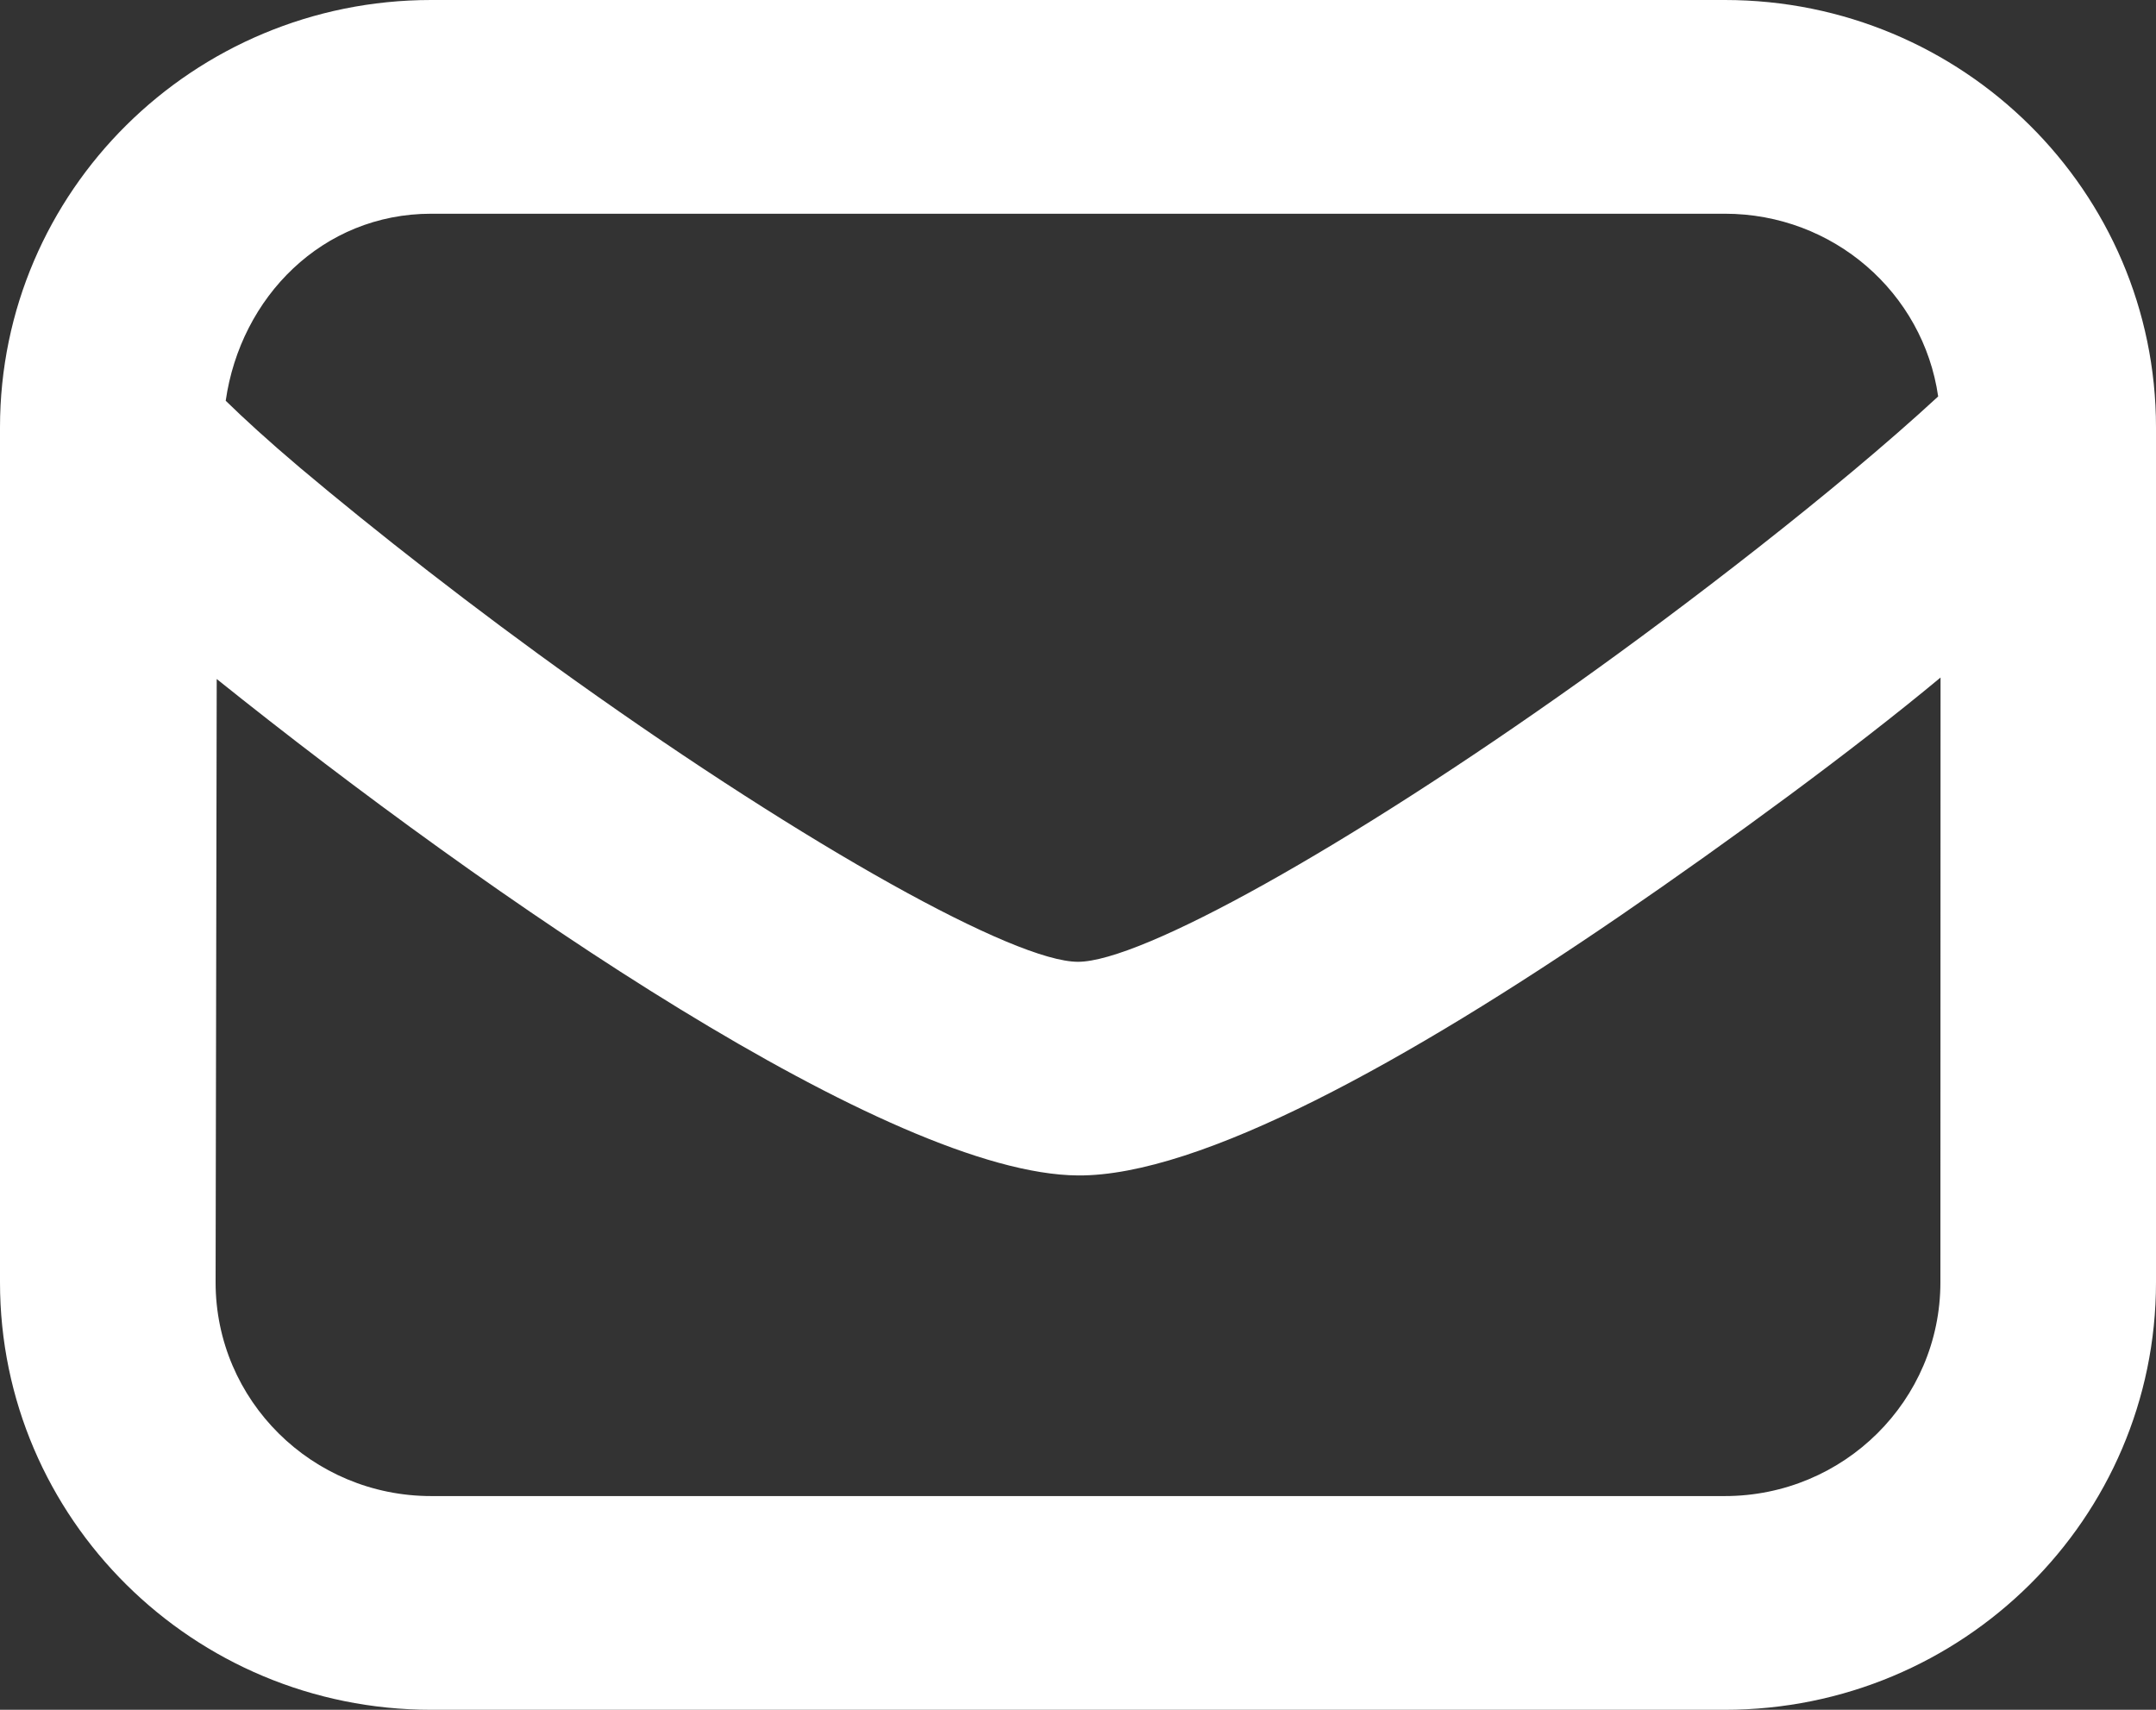
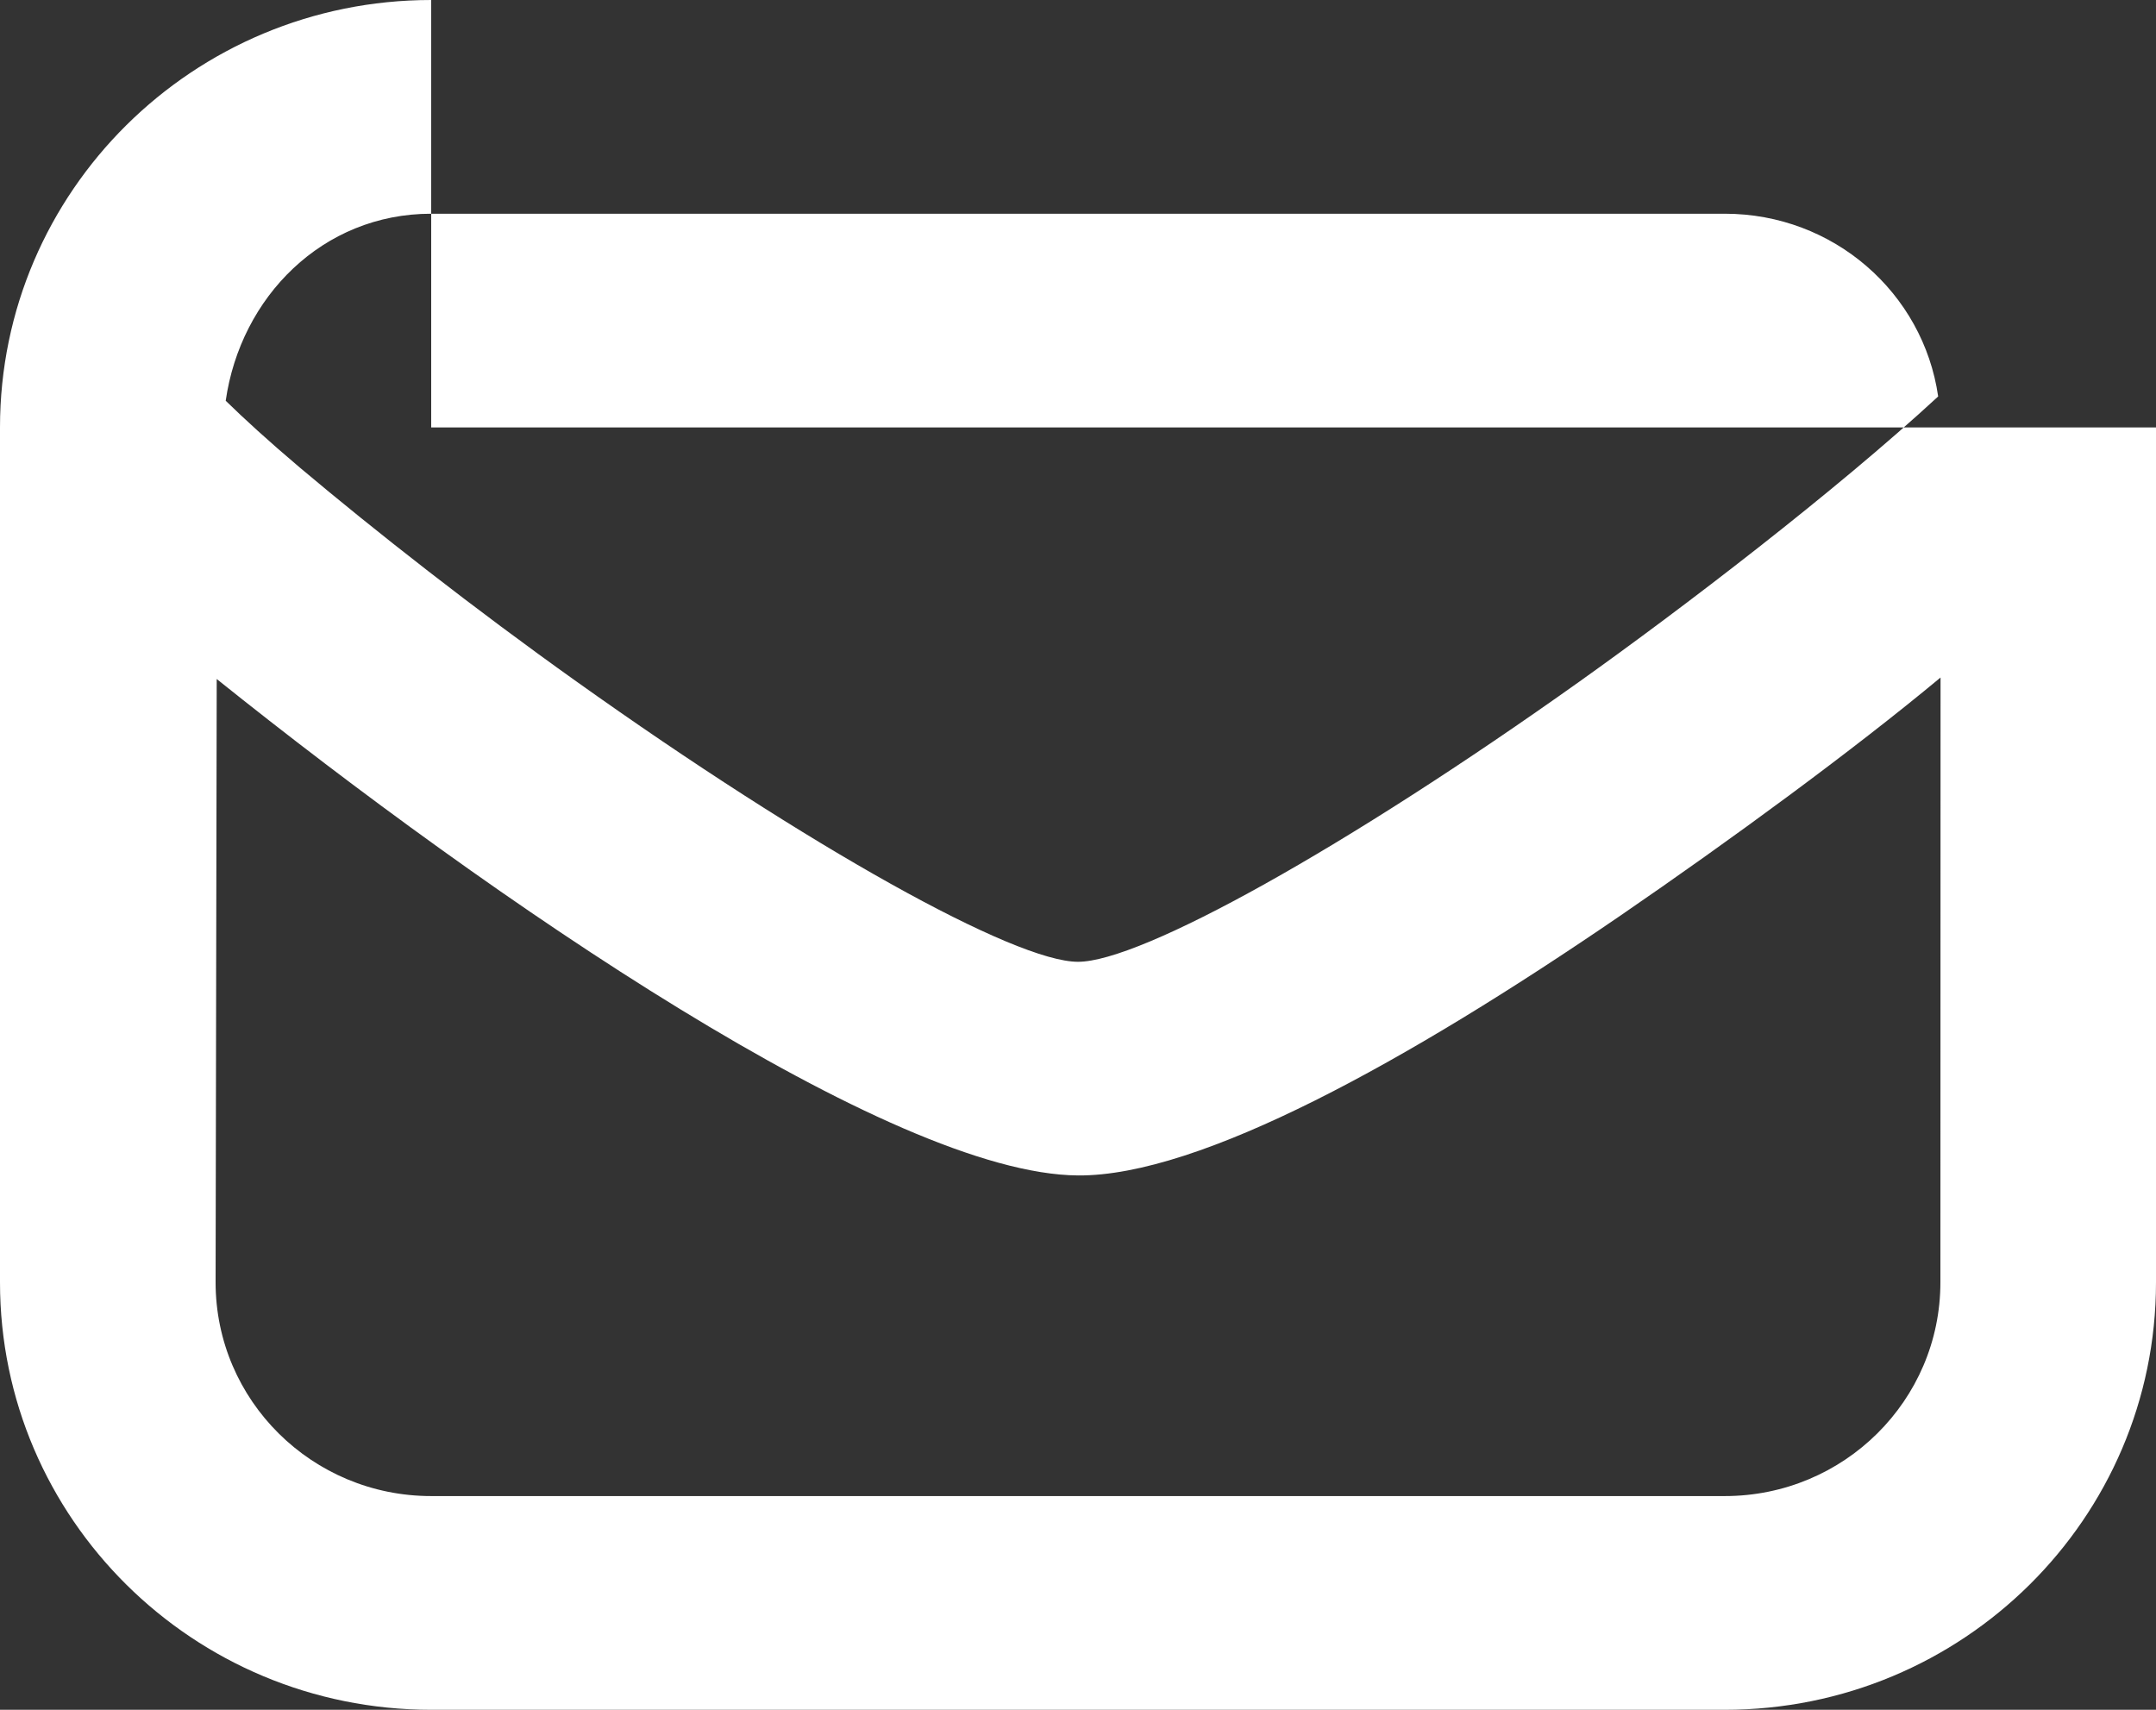
<svg xmlns="http://www.w3.org/2000/svg" width="29" height="23" viewBox="0 0 29 23" fill="none">
  <rect x="0" y="0" width="29" height="23" fill="#333333" stroke="none" />
-   <path d="M5.8 0C2.597 0 0 2.575 0 5.75V17.25C0 20.425 2.597 23 5.8 23H23.2C26.403 23 29 20.425 29 17.25V5.75C29 2.575 26.403 0 23.2 0H5.8ZM5.8 2.875H23.2C24.662 2.875 25.869 3.939 26.07 5.333C24.68 6.617 22.616 8.192 21.251 9.164C18.112 11.399 15.35 12.938 14.5 12.938C13.65 12.938 10.888 11.401 7.749 9.164C6.384 8.192 5.043 7.141 4.032 6.289C3.602 5.925 3.283 5.632 3.036 5.391C3.236 3.996 4.338 2.875 5.8 2.875ZM2.915 9.134C6.595 12.085 11.987 15.795 14.5 15.812C16.137 15.824 18.937 14.274 21.794 12.318C23.271 11.305 24.915 10.101 26.102 9.114L26.1 17.25C26.1 18.838 24.802 20.125 23.2 20.125H5.8C4.198 20.125 2.9 18.838 2.9 17.25L2.915 9.134Z" fill="white" />
+   <path d="M5.8 0C2.597 0 0 2.575 0 5.75V17.25C0 20.425 2.597 23 5.8 23H23.2C26.403 23 29 20.425 29 17.25V5.75H5.8ZM5.8 2.875H23.2C24.662 2.875 25.869 3.939 26.07 5.333C24.68 6.617 22.616 8.192 21.251 9.164C18.112 11.399 15.35 12.938 14.5 12.938C13.65 12.938 10.888 11.401 7.749 9.164C6.384 8.192 5.043 7.141 4.032 6.289C3.602 5.925 3.283 5.632 3.036 5.391C3.236 3.996 4.338 2.875 5.8 2.875ZM2.915 9.134C6.595 12.085 11.987 15.795 14.5 15.812C16.137 15.824 18.937 14.274 21.794 12.318C23.271 11.305 24.915 10.101 26.102 9.114L26.1 17.25C26.1 18.838 24.802 20.125 23.2 20.125H5.8C4.198 20.125 2.9 18.838 2.9 17.25L2.915 9.134Z" fill="white" />
</svg>